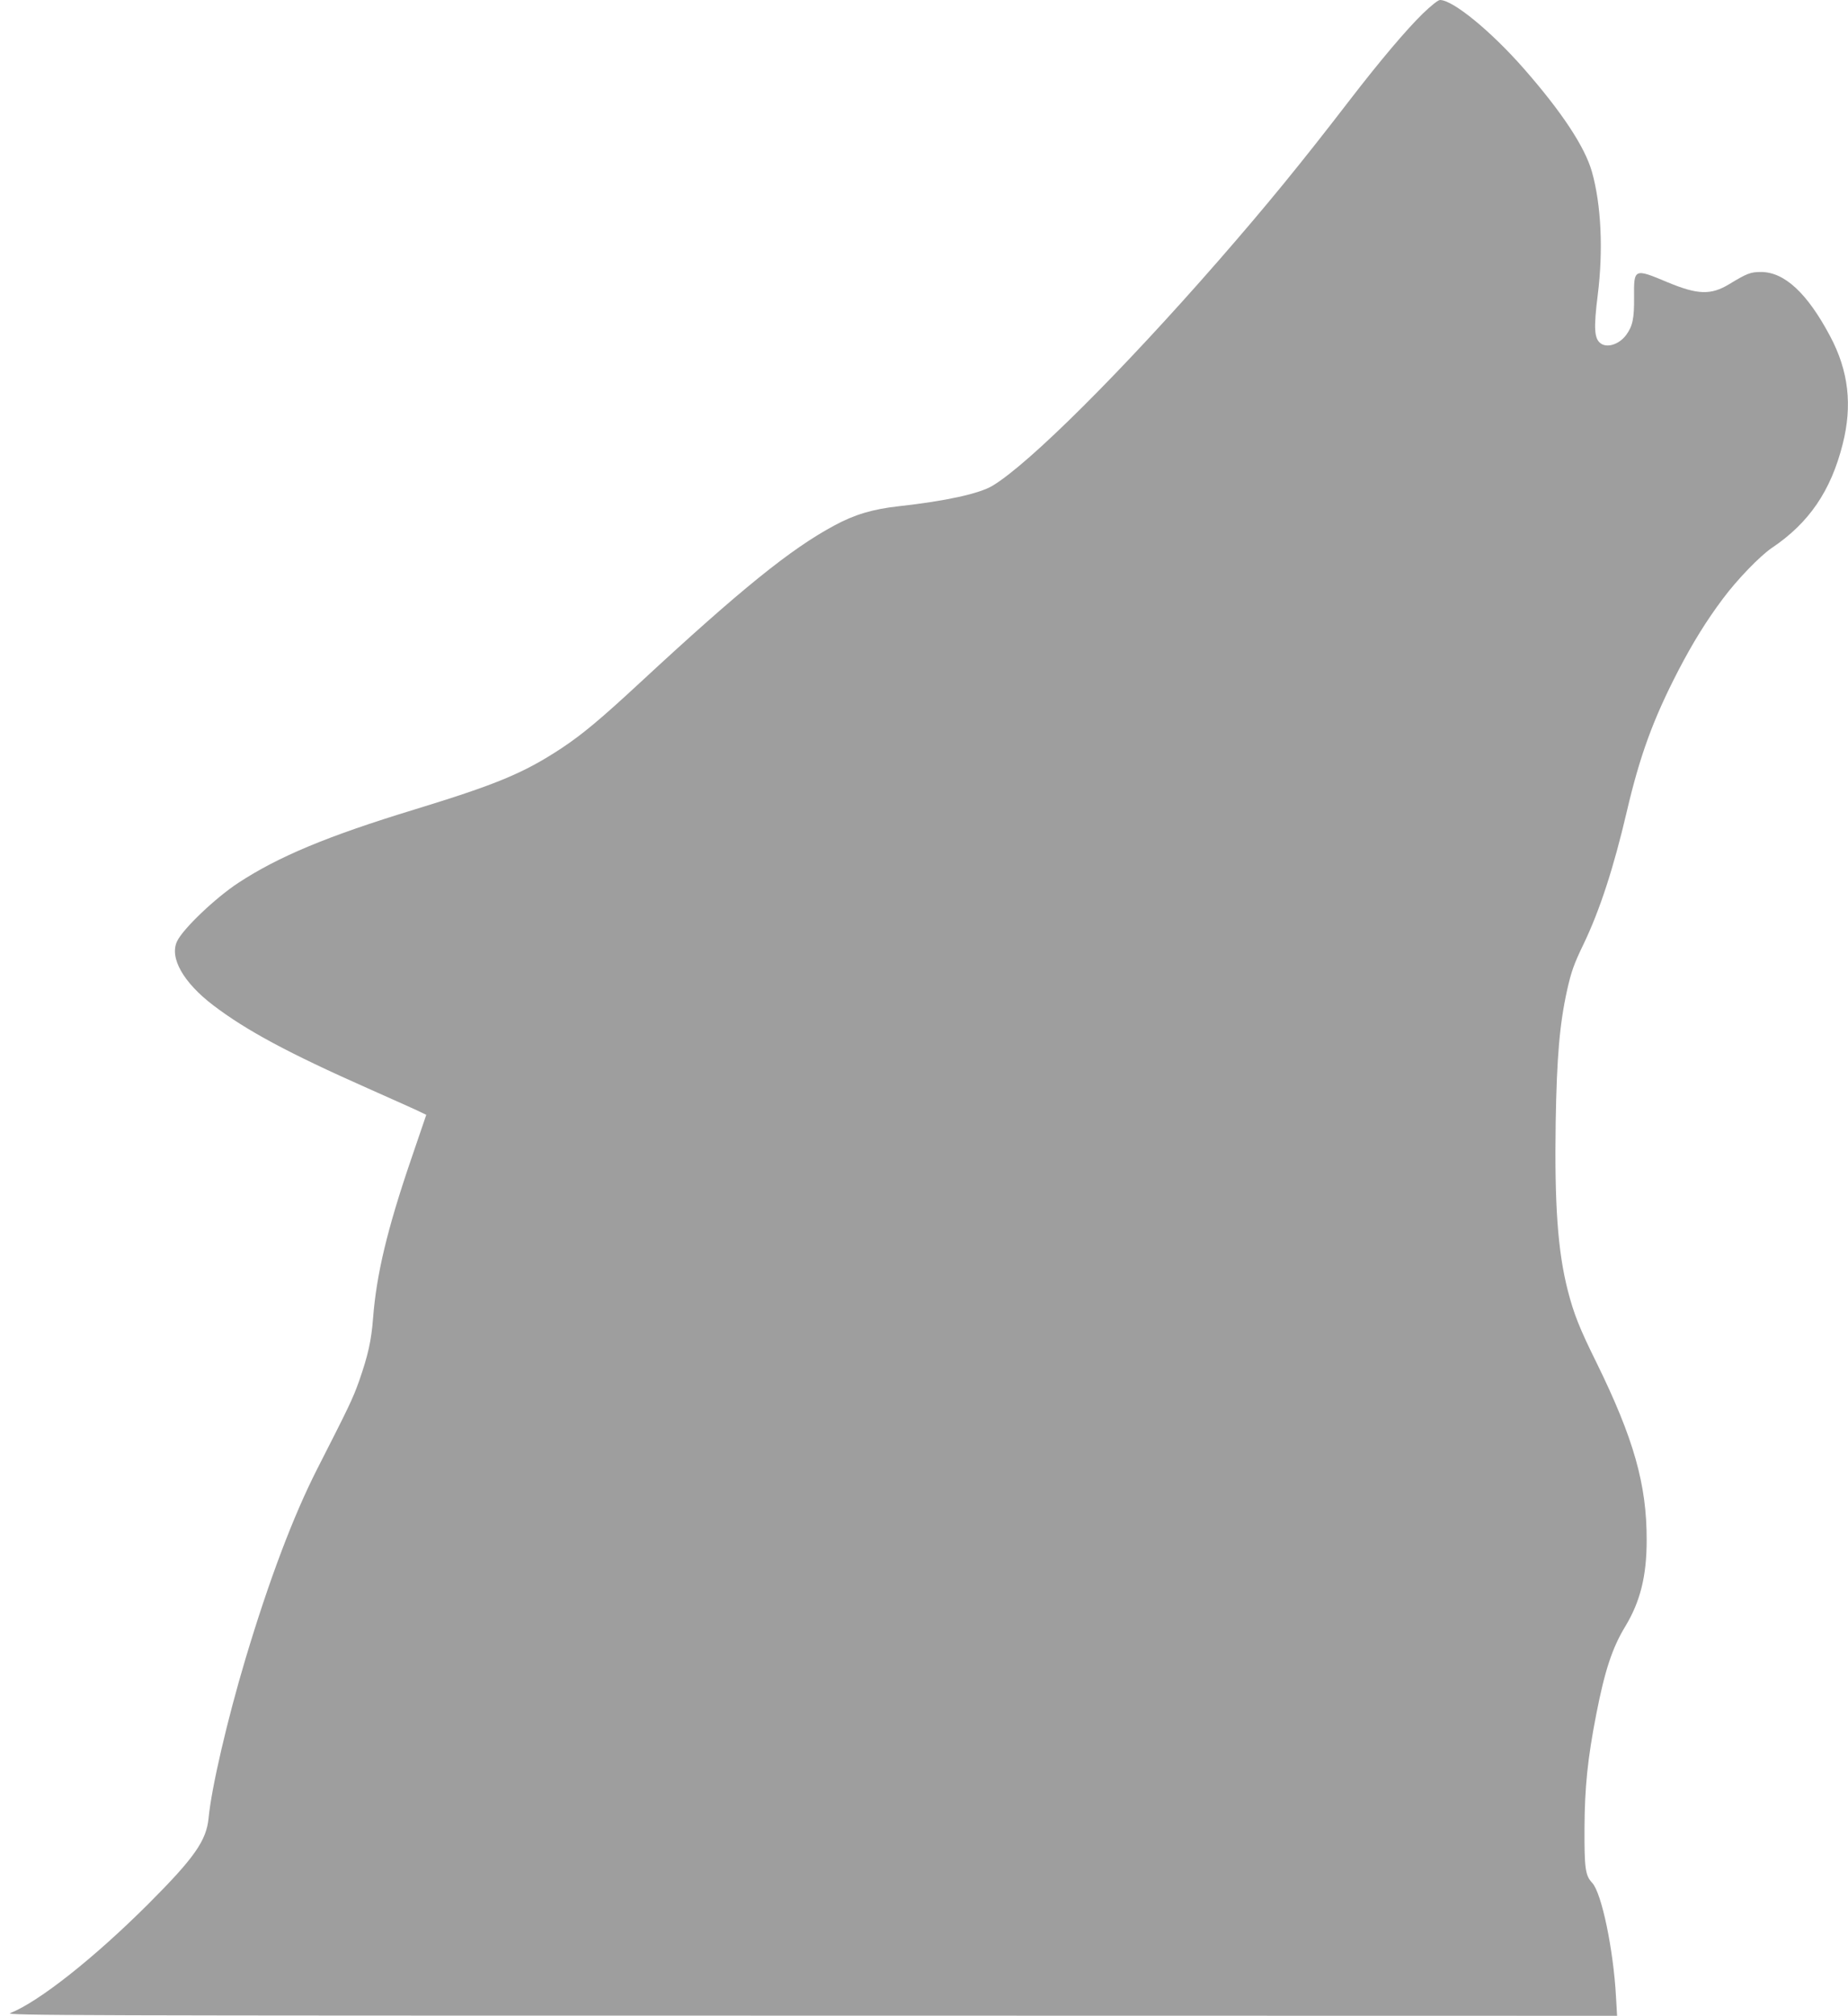
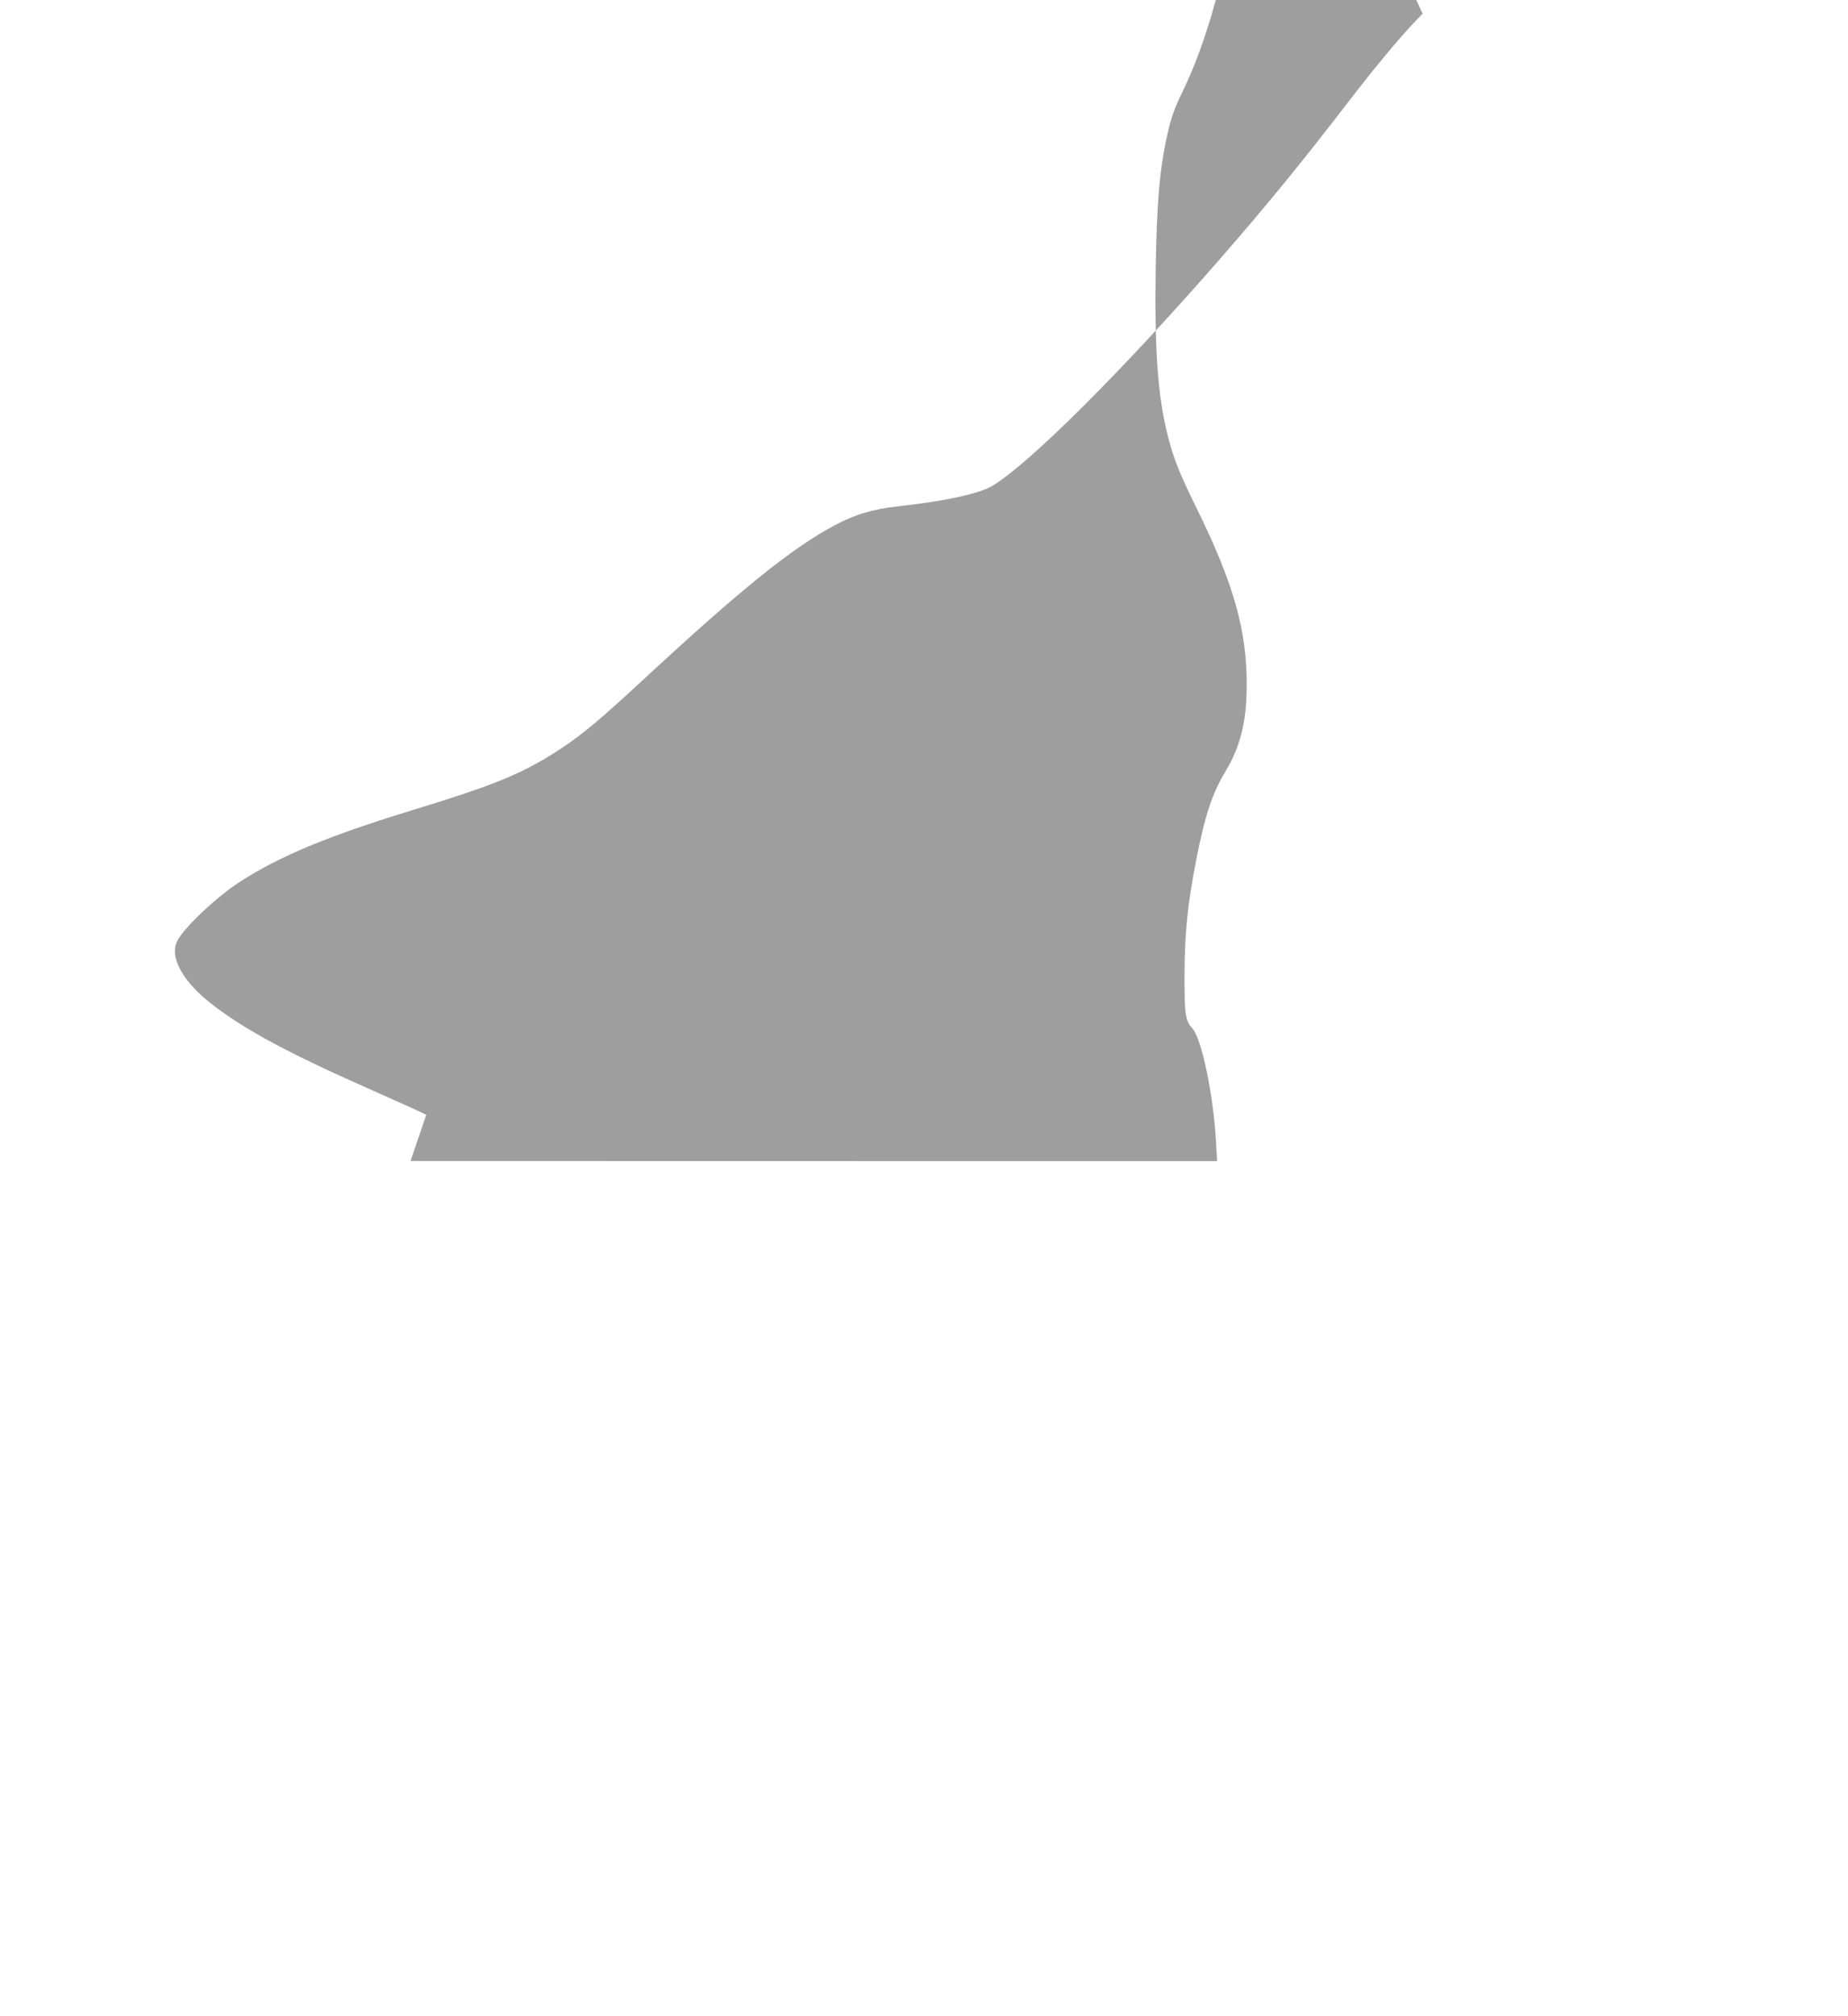
<svg xmlns="http://www.w3.org/2000/svg" version="1.0" width="1174pt" height="1280pt" viewBox="0 0 1174 1280" preserveAspectRatio="xMidYMid meet">
  <g transform="translate(0,1280) scale(0.1,-0.1)" fill="#9e9e9e" stroke="none">
-     <path d="M9038 12713 c-106 -104 -272 -300 -463 -548 -314 -408 -527 -668 -834 -1020 -613 -702 -1201 -1288 -1435 -1429 -84 -51 -300 -98 -600 -131 -161 -18 -277 -52 -406 -122 -276 -148 -594 -405 -1230 -994 -258 -239 -370 -332 -504 -421 -239 -157 -409 -228 -935 -389 -551 -168 -862 -298 -1117 -465 -146 -96 -352 -292 -389 -371 -50 -104 40 -262 229 -406 210 -160 478 -304 981 -527 176 -78 332 -148 346 -156 l27 -13 -100 -293 c-149 -437 -217 -724 -238 -998 -11 -143 -32 -237 -89 -400 -40 -112 -61 -156 -267 -560 -151 -297 -304 -701 -455 -1205 -114 -381 -216 -818 -234 -1010 -14 -143 -90 -252 -384 -546 -343 -342 -693 -619 -876 -692 -37 -15 381 -16 5084 -16 l5124 -1 -7 122 c-16 297 -91 658 -151 722 -44 47 -50 92 -49 346 1 259 20 445 75 726 54 277 102 422 185 558 94 156 135 318 135 546 1 353 -82 645 -319 1128 -107 216 -144 309 -182 457 -64 250 -85 546 -77 1070 7 414 25 624 73 840 26 115 43 164 104 290 102 212 191 483 275 843 83 355 168 587 327 894 91 175 178 316 283 456 89 120 235 271 310 322 237 159 376 362 451 659 63 247 38 466 -80 687 -145 273 -290 407 -439 407 -66 0 -89 -9 -201 -77 -117 -71 -201 -68 -393 12 -212 89 -214 88 -212 -96 1 -135 -9 -183 -51 -240 -44 -59 -122 -84 -163 -51 -39 30 -43 97 -17 305 36 285 22 576 -37 784 -45 158 -191 379 -433 655 -209 238 -450 435 -532 435 -12 0 -57 -36 -110 -87z" />
+     <path d="M9038 12713 c-106 -104 -272 -300 -463 -548 -314 -408 -527 -668 -834 -1020 -613 -702 -1201 -1288 -1435 -1429 -84 -51 -300 -98 -600 -131 -161 -18 -277 -52 -406 -122 -276 -148 -594 -405 -1230 -994 -258 -239 -370 -332 -504 -421 -239 -157 -409 -228 -935 -389 -551 -168 -862 -298 -1117 -465 -146 -96 -352 -292 -389 -371 -50 -104 40 -262 229 -406 210 -160 478 -304 981 -527 176 -78 332 -148 346 -156 l27 -13 -100 -293 l5124 -1 -7 122 c-16 297 -91 658 -151 722 -44 47 -50 92 -49 346 1 259 20 445 75 726 54 277 102 422 185 558 94 156 135 318 135 546 1 353 -82 645 -319 1128 -107 216 -144 309 -182 457 -64 250 -85 546 -77 1070 7 414 25 624 73 840 26 115 43 164 104 290 102 212 191 483 275 843 83 355 168 587 327 894 91 175 178 316 283 456 89 120 235 271 310 322 237 159 376 362 451 659 63 247 38 466 -80 687 -145 273 -290 407 -439 407 -66 0 -89 -9 -201 -77 -117 -71 -201 -68 -393 12 -212 89 -214 88 -212 -96 1 -135 -9 -183 -51 -240 -44 -59 -122 -84 -163 -51 -39 30 -43 97 -17 305 36 285 22 576 -37 784 -45 158 -191 379 -433 655 -209 238 -450 435 -532 435 -12 0 -57 -36 -110 -87z" />
  </g>
</svg>